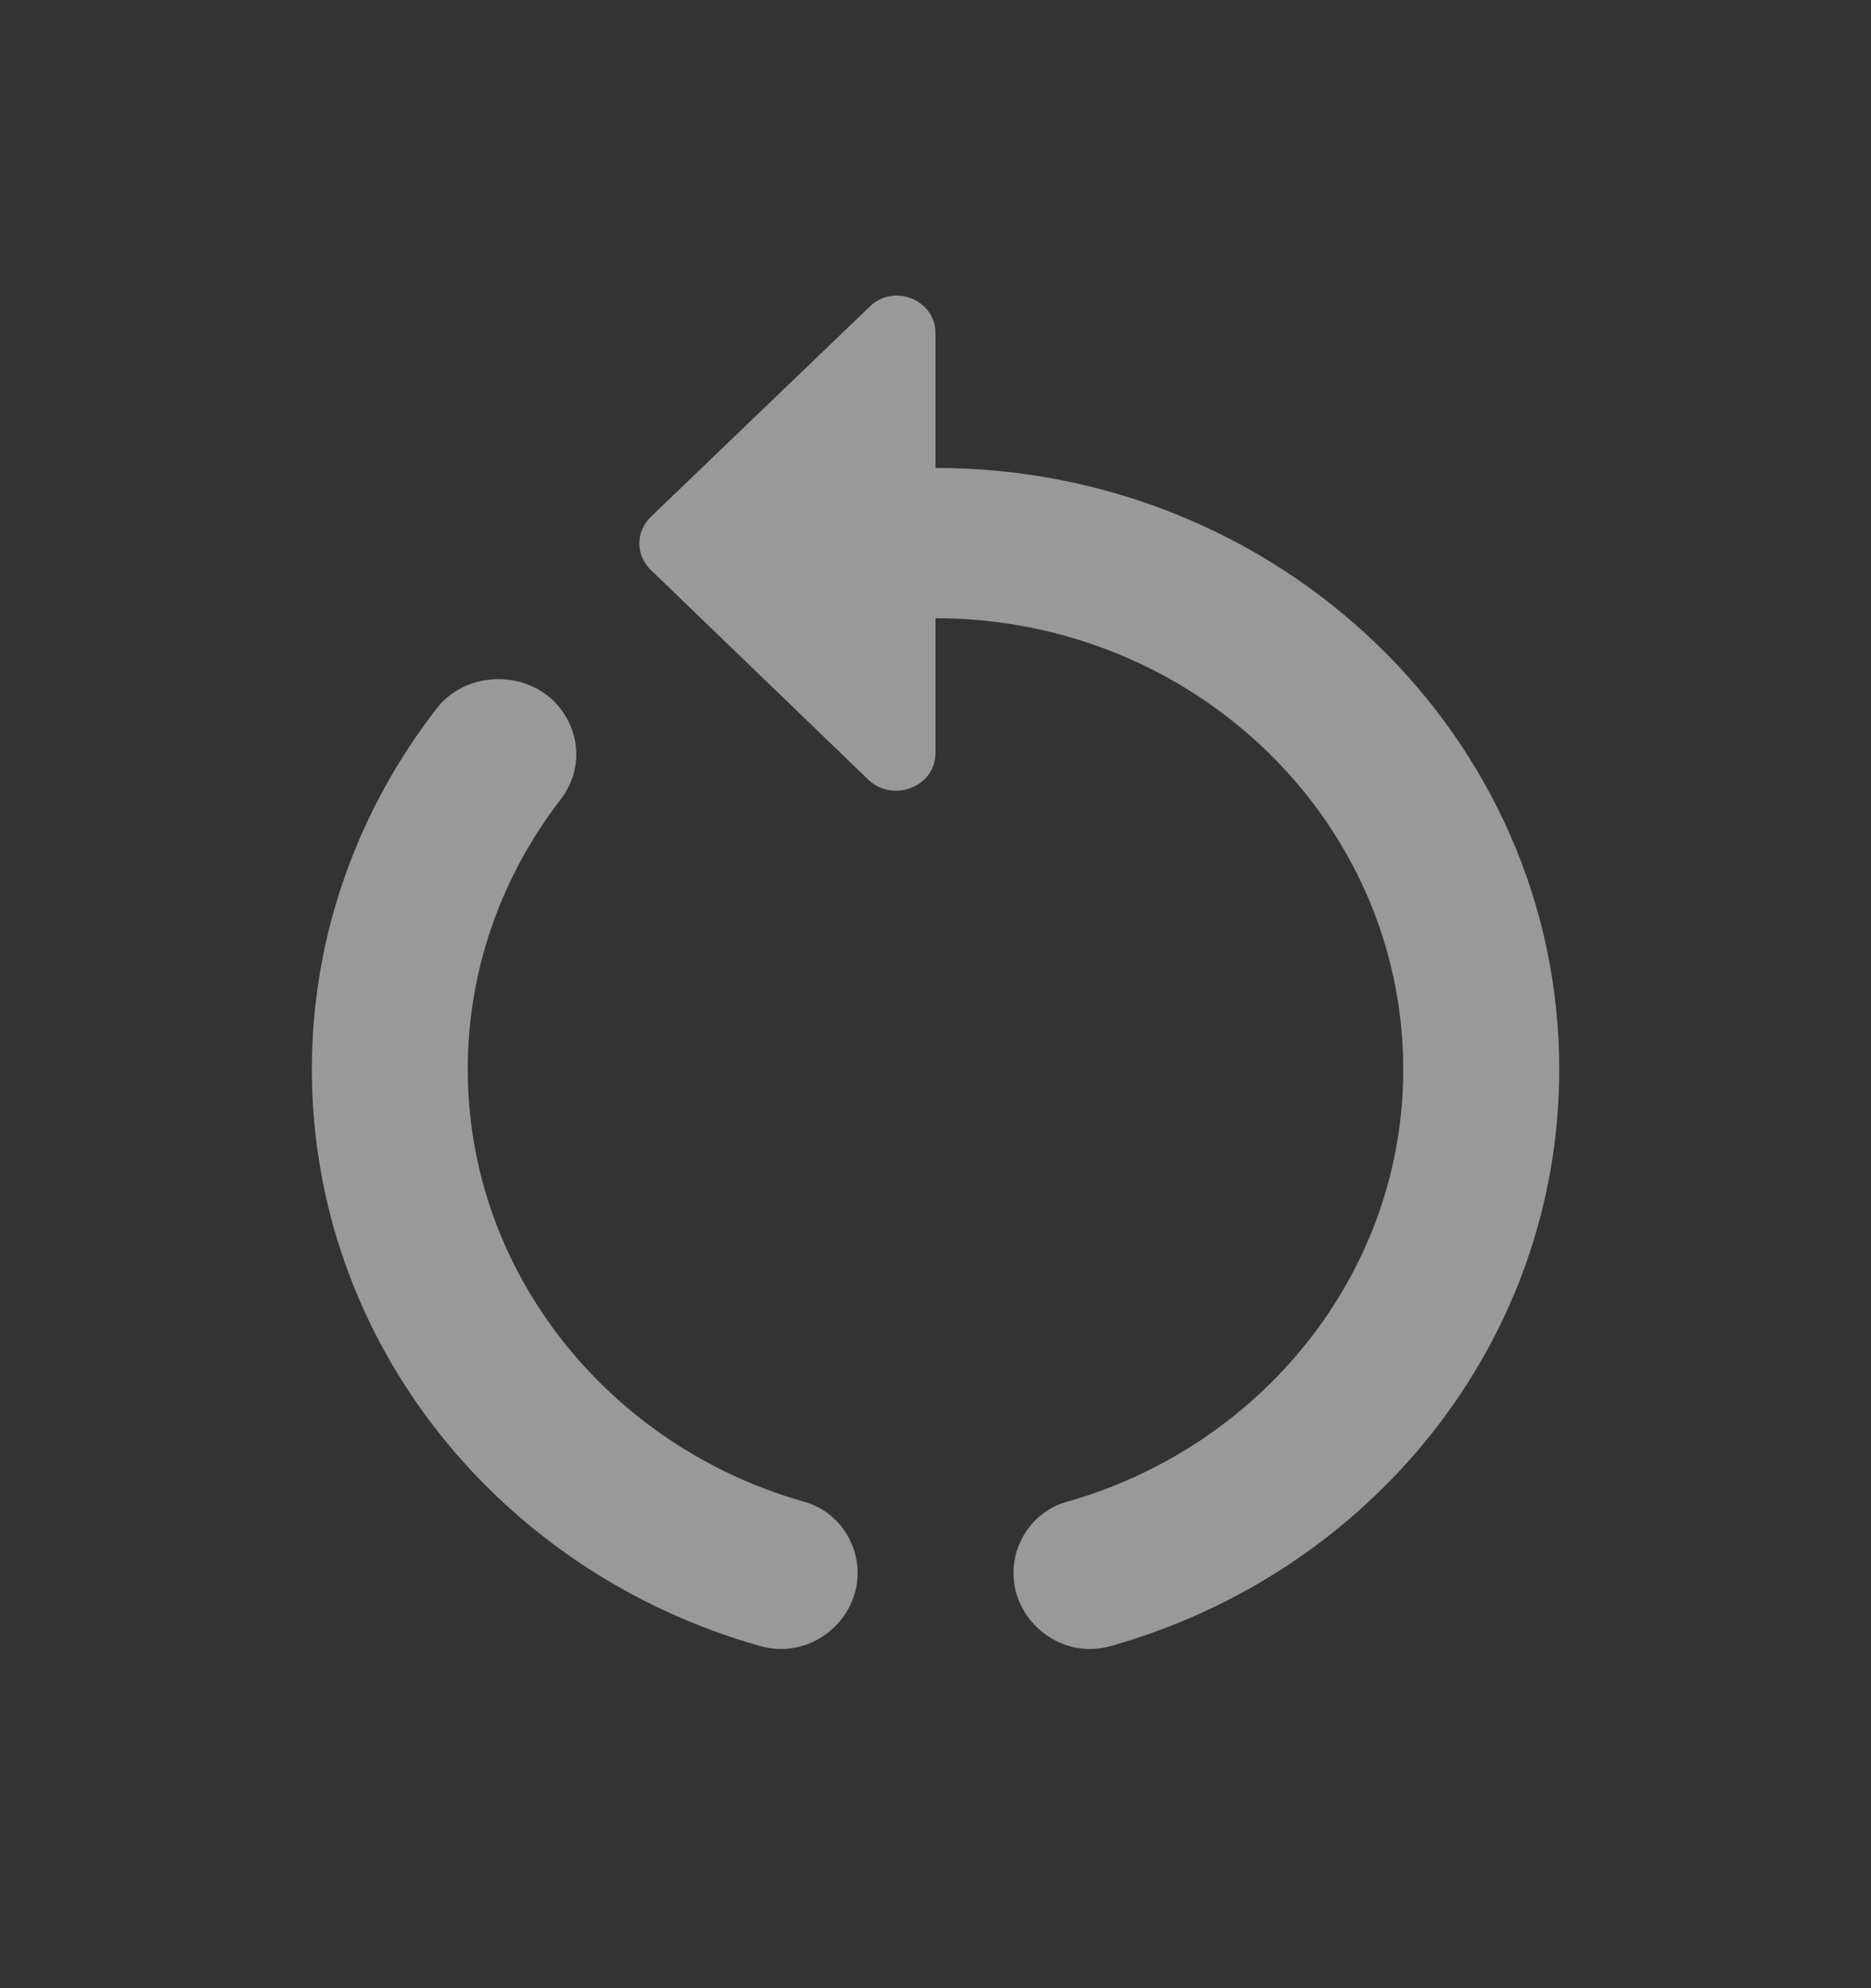
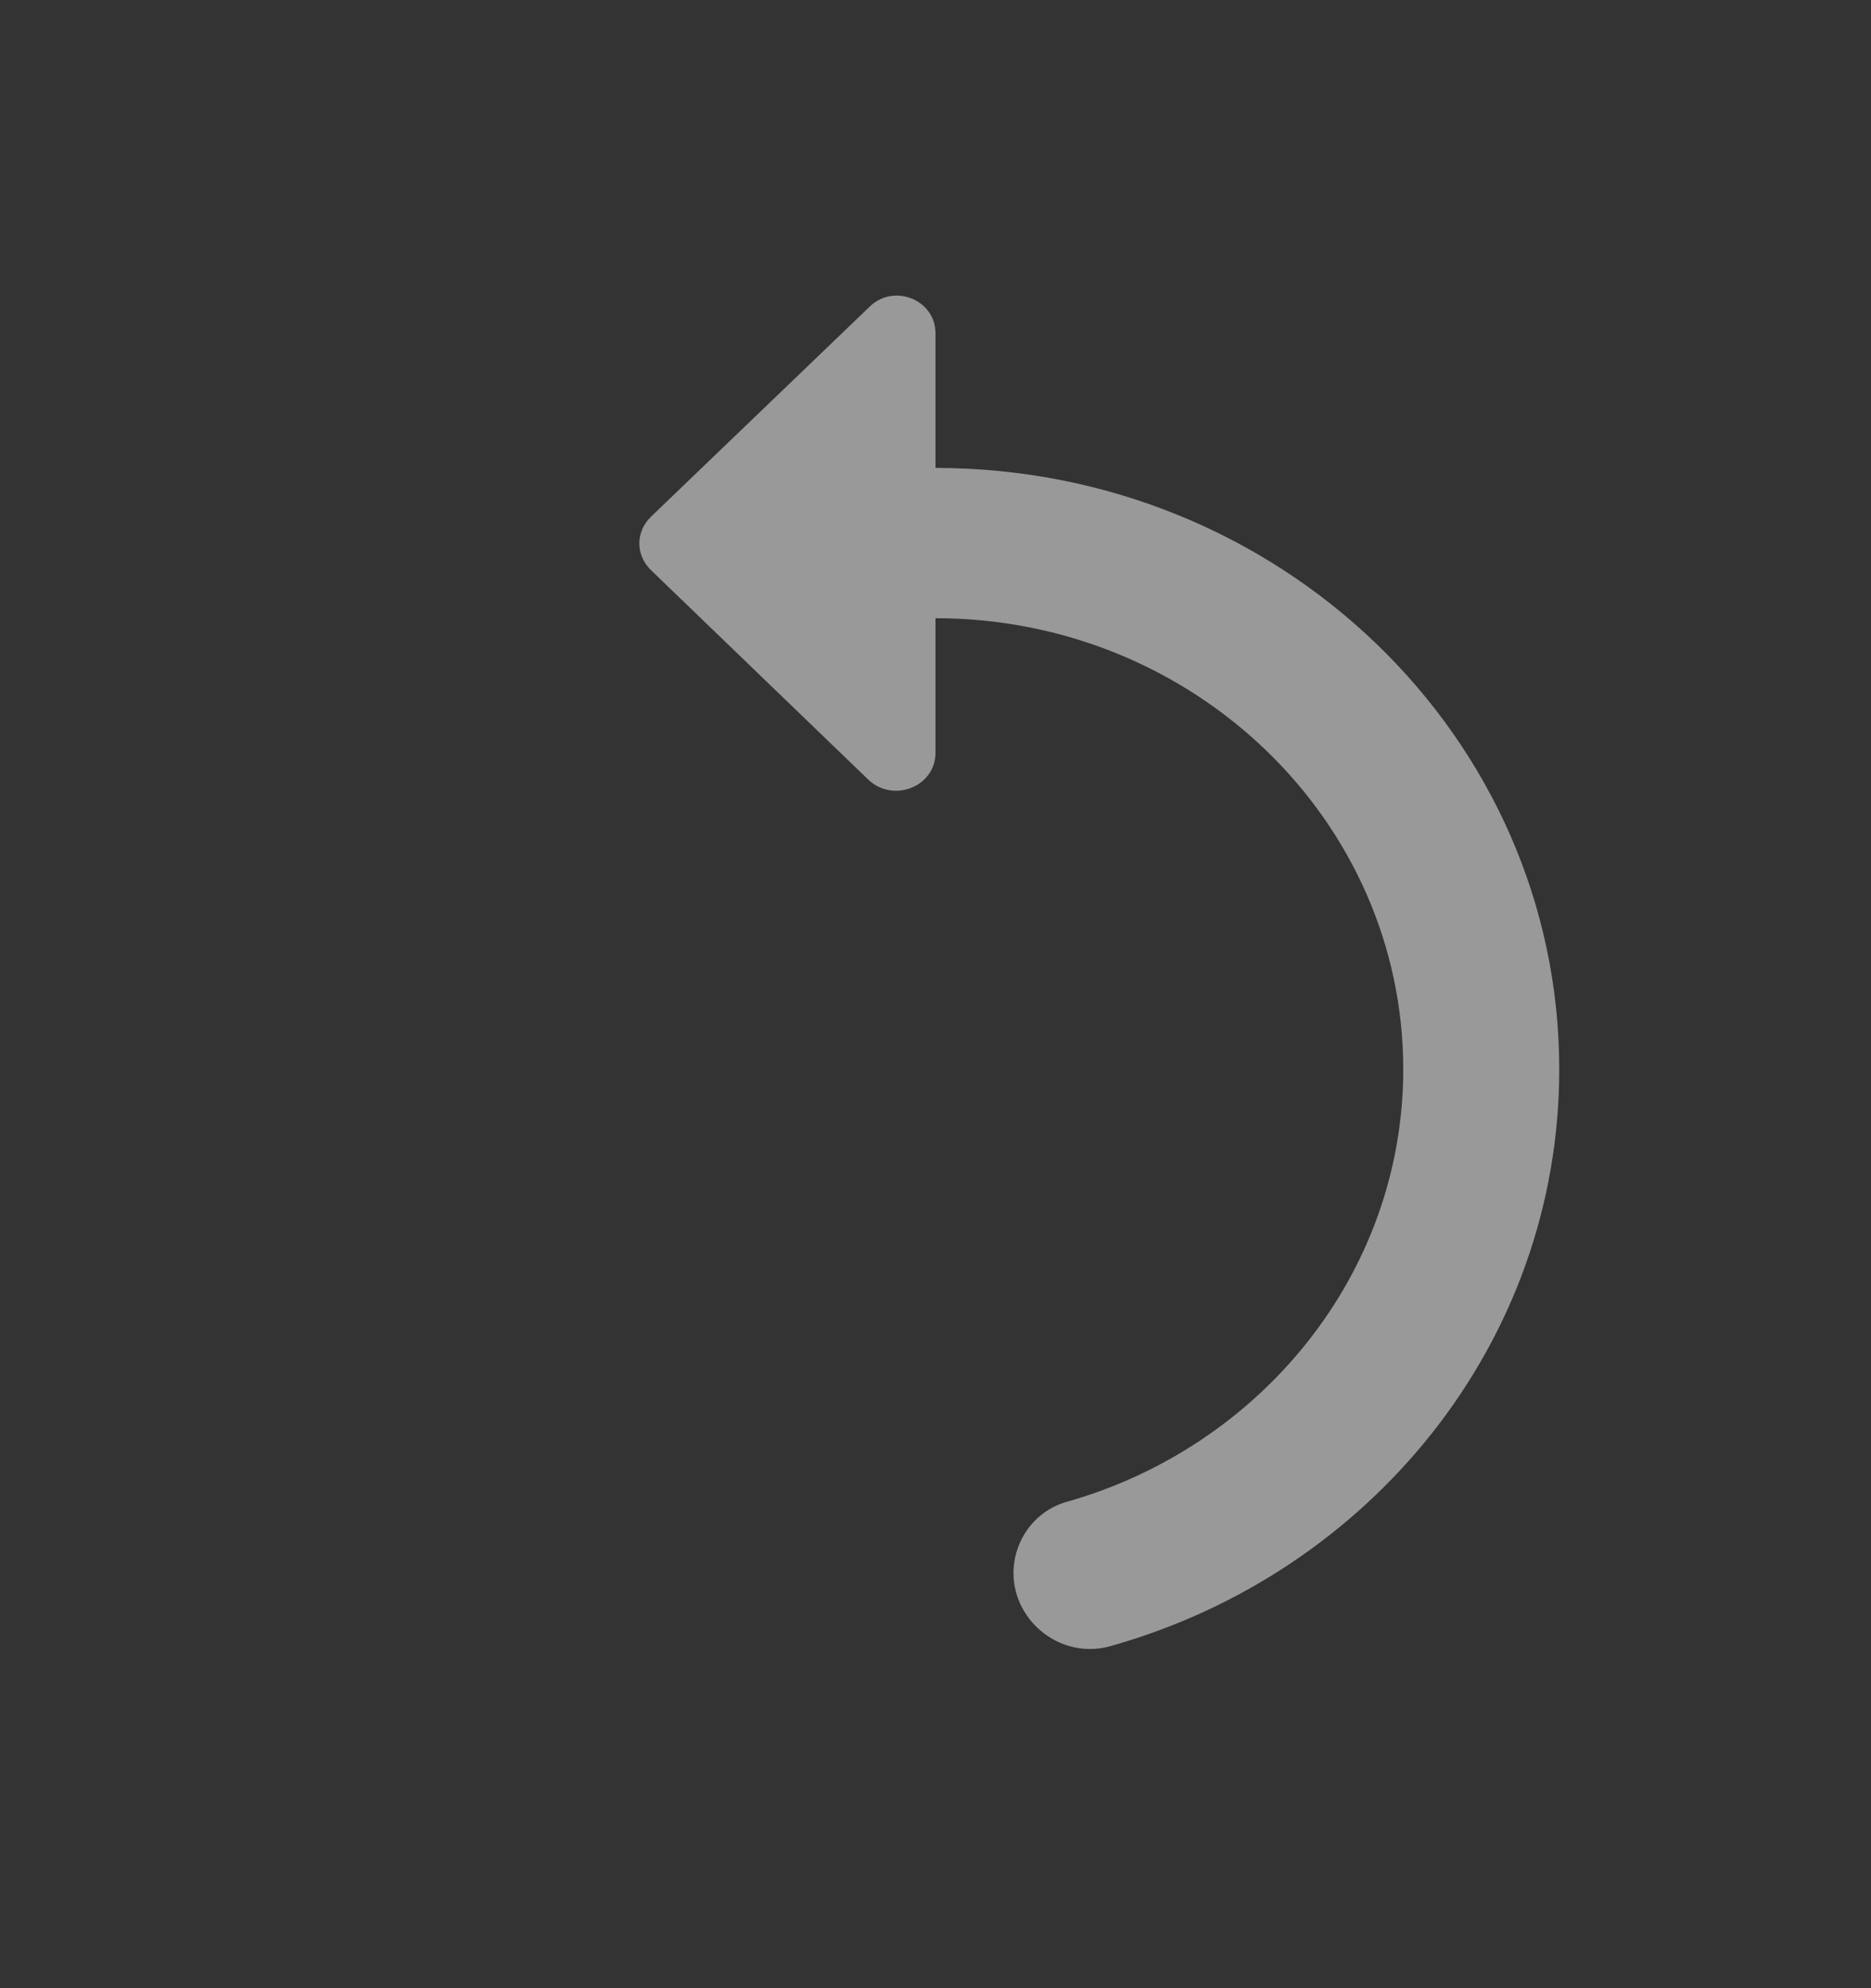
<svg xmlns="http://www.w3.org/2000/svg" width="16px" height="17px" viewBox="0 0 16 17" version="1.1">
  <rect x="0" y="0" width="16" height="17" fill="#333333" stroke="none" />
  <title>restar_black_24dp</title>
  <g id="Page-1" stroke="none" stroke-width="1" fill="none" fill-rule="evenodd" opacity="0.5">
    <g id="7" transform="translate(-287, -87)">
      <g id="Group-5" transform="translate(287, 87)">
        <g id="restart_alt_black_24dp" transform="translate(0, 0.786)">
          <polygon id="Path" points="0 0 16 0 16 15.429 0 15.429" />
          <g id="Group" transform="translate(2.667, 1.286)" fill="#FFFFFF" fill-rule="nonzero">
            <path d="M5.333,1.929 L5.333,0.778 C5.333,0.489 4.973,0.347 4.767,0.553 L2.9,2.346 C2.767,2.475 2.767,2.674 2.9,2.803 L4.76,4.596 C4.973,4.796 5.333,4.654 5.333,4.365 L5.333,3.214 C7.54,3.214 9.333,4.944 9.333,7.071 C9.333,8.82 8.113,10.299 6.46,10.768 C6.18,10.845 6,11.102 6,11.379 L6,11.379 C6,11.796 6.413,12.124 6.833,12.002 C9.047,11.379 10.667,9.411 10.667,7.071 C10.667,4.23 8.28,1.929 5.333,1.929 Z" id="Path" />
-             <path d="M1.333,7.071 C1.333,6.21 1.627,5.413 2.127,4.764 C2.327,4.506 2.3,4.153 2.067,3.921 L2.067,3.921 C1.787,3.651 1.307,3.677 1.067,3.986 C0.4,4.847 0,5.914 0,7.071 C0,9.411 1.62,11.379 3.833,12.002 C4.253,12.124 4.667,11.796 4.667,11.379 L4.667,11.379 C4.667,11.102 4.487,10.845 4.207,10.768 C2.553,10.299 1.333,8.82 1.333,7.071 Z" id="Path" />
          </g>
        </g>
      </g>
    </g>
  </g>
</svg>